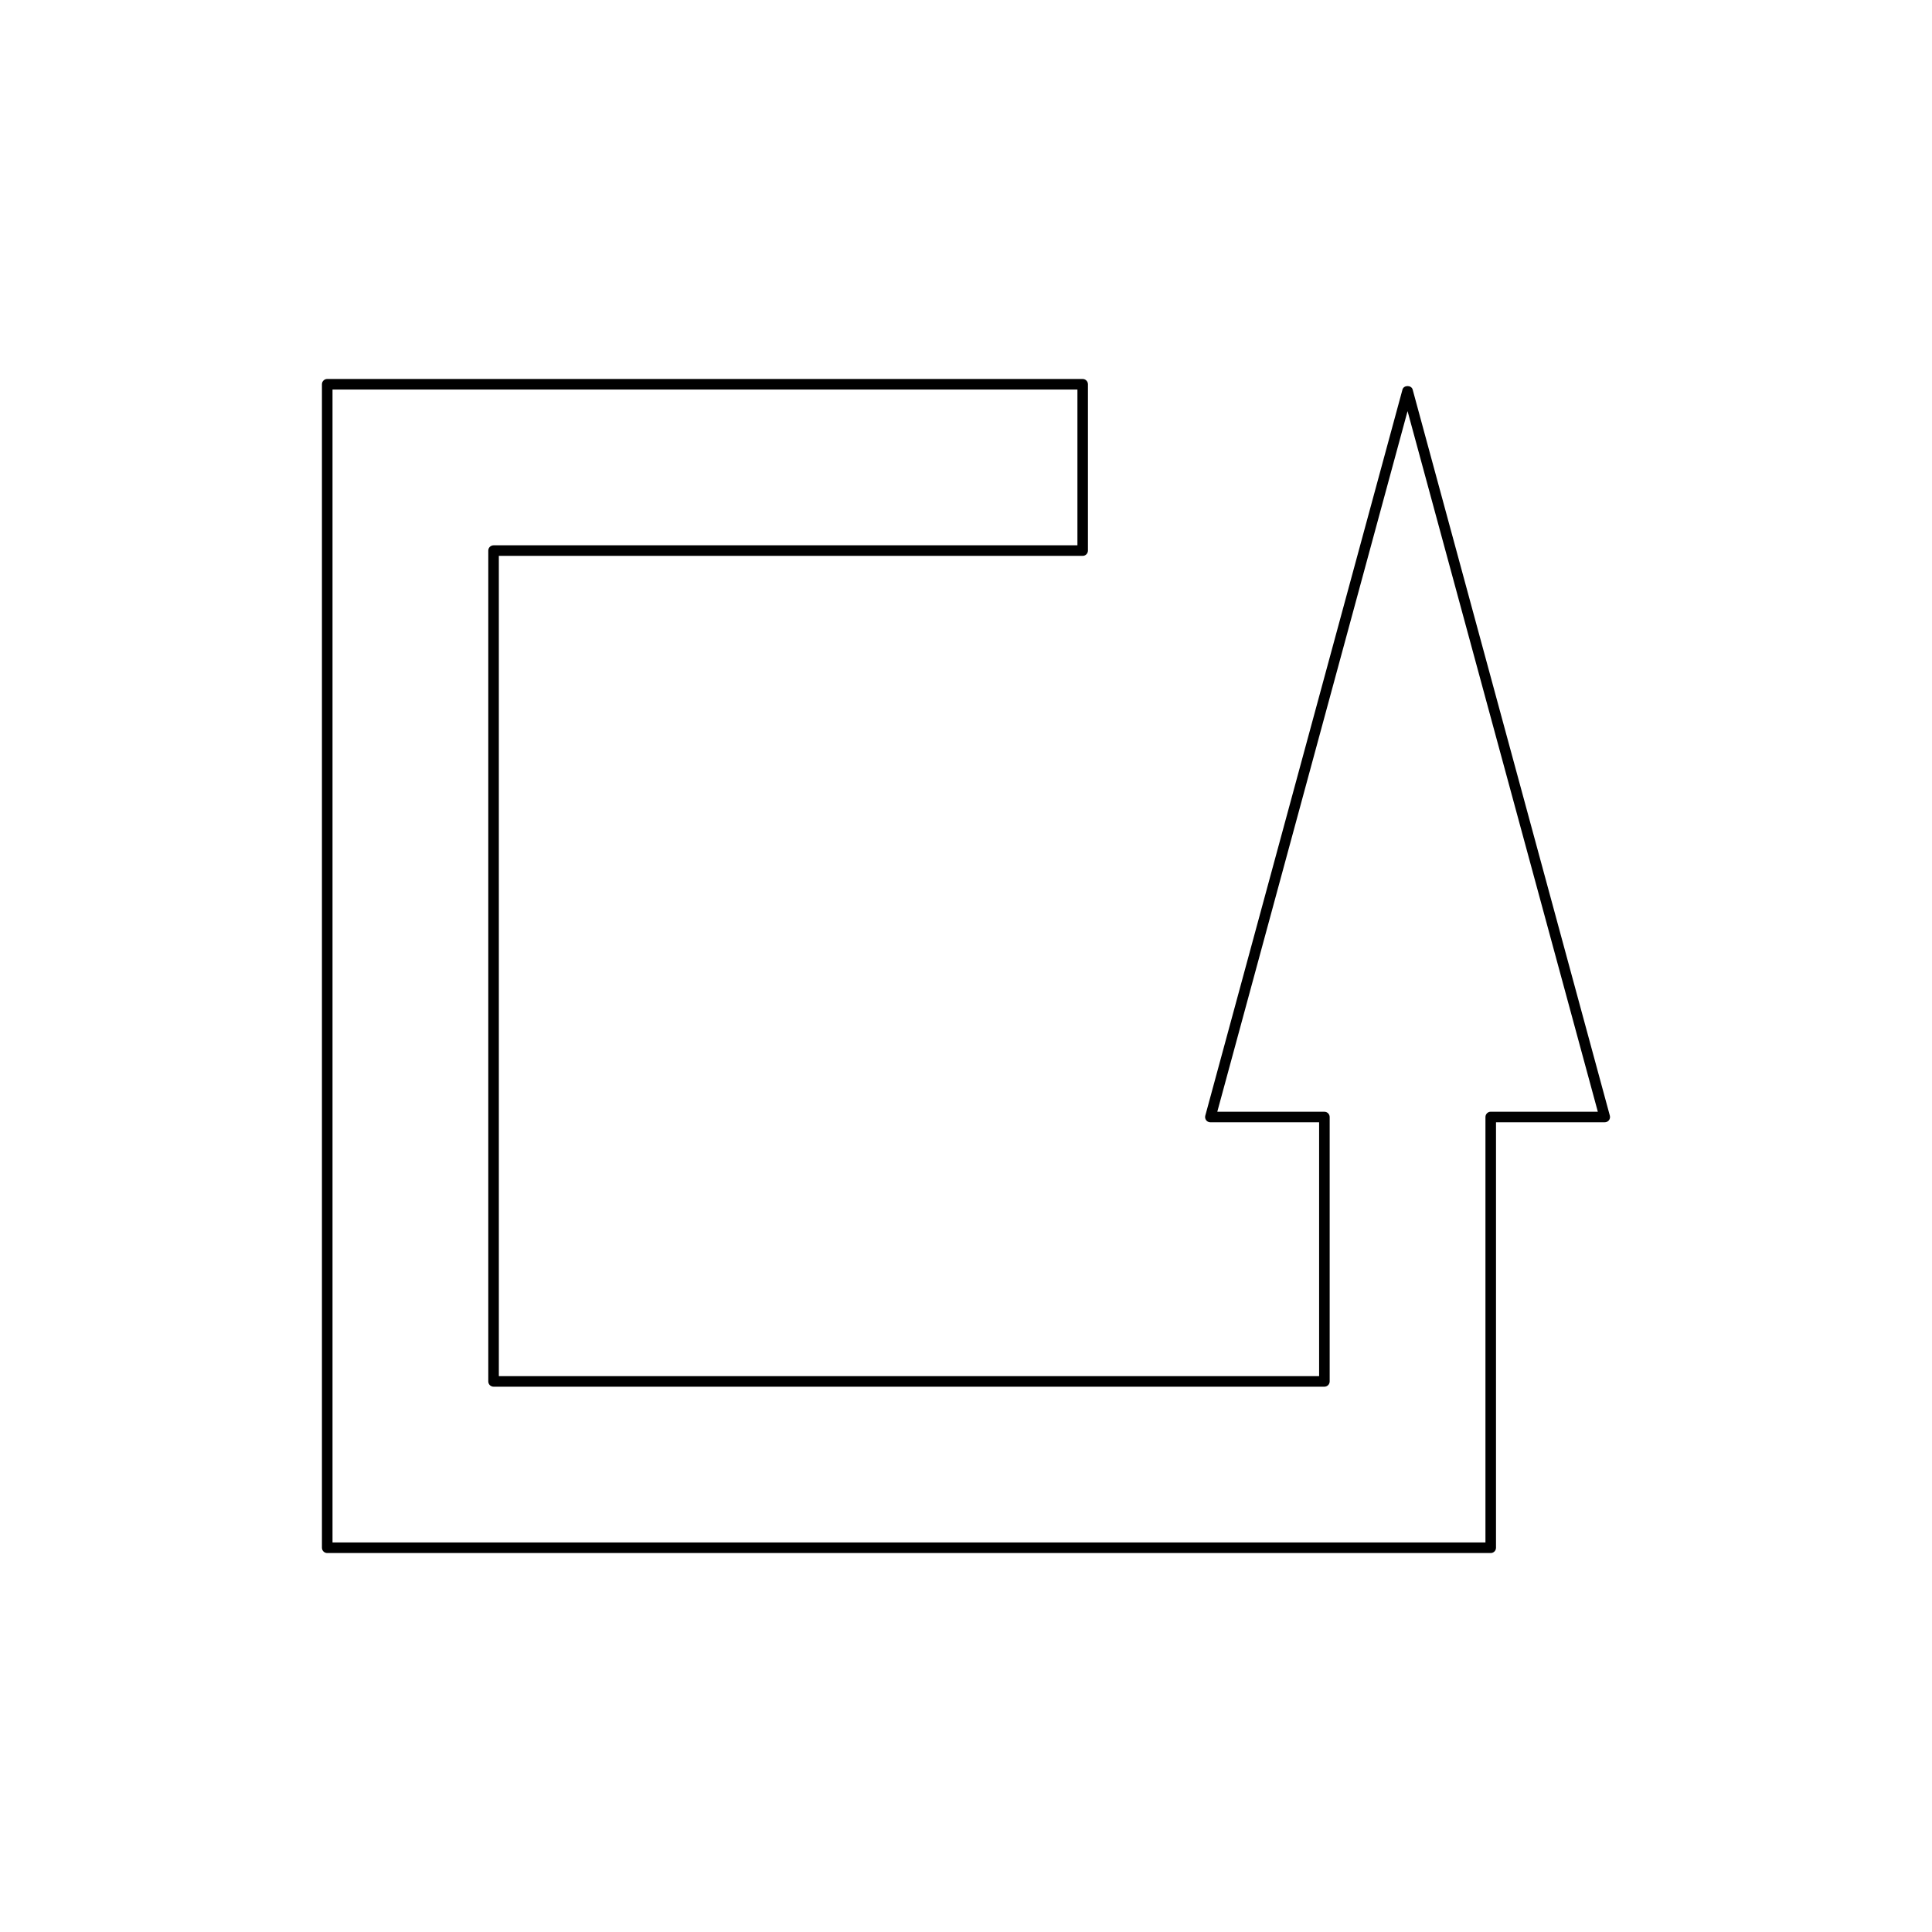
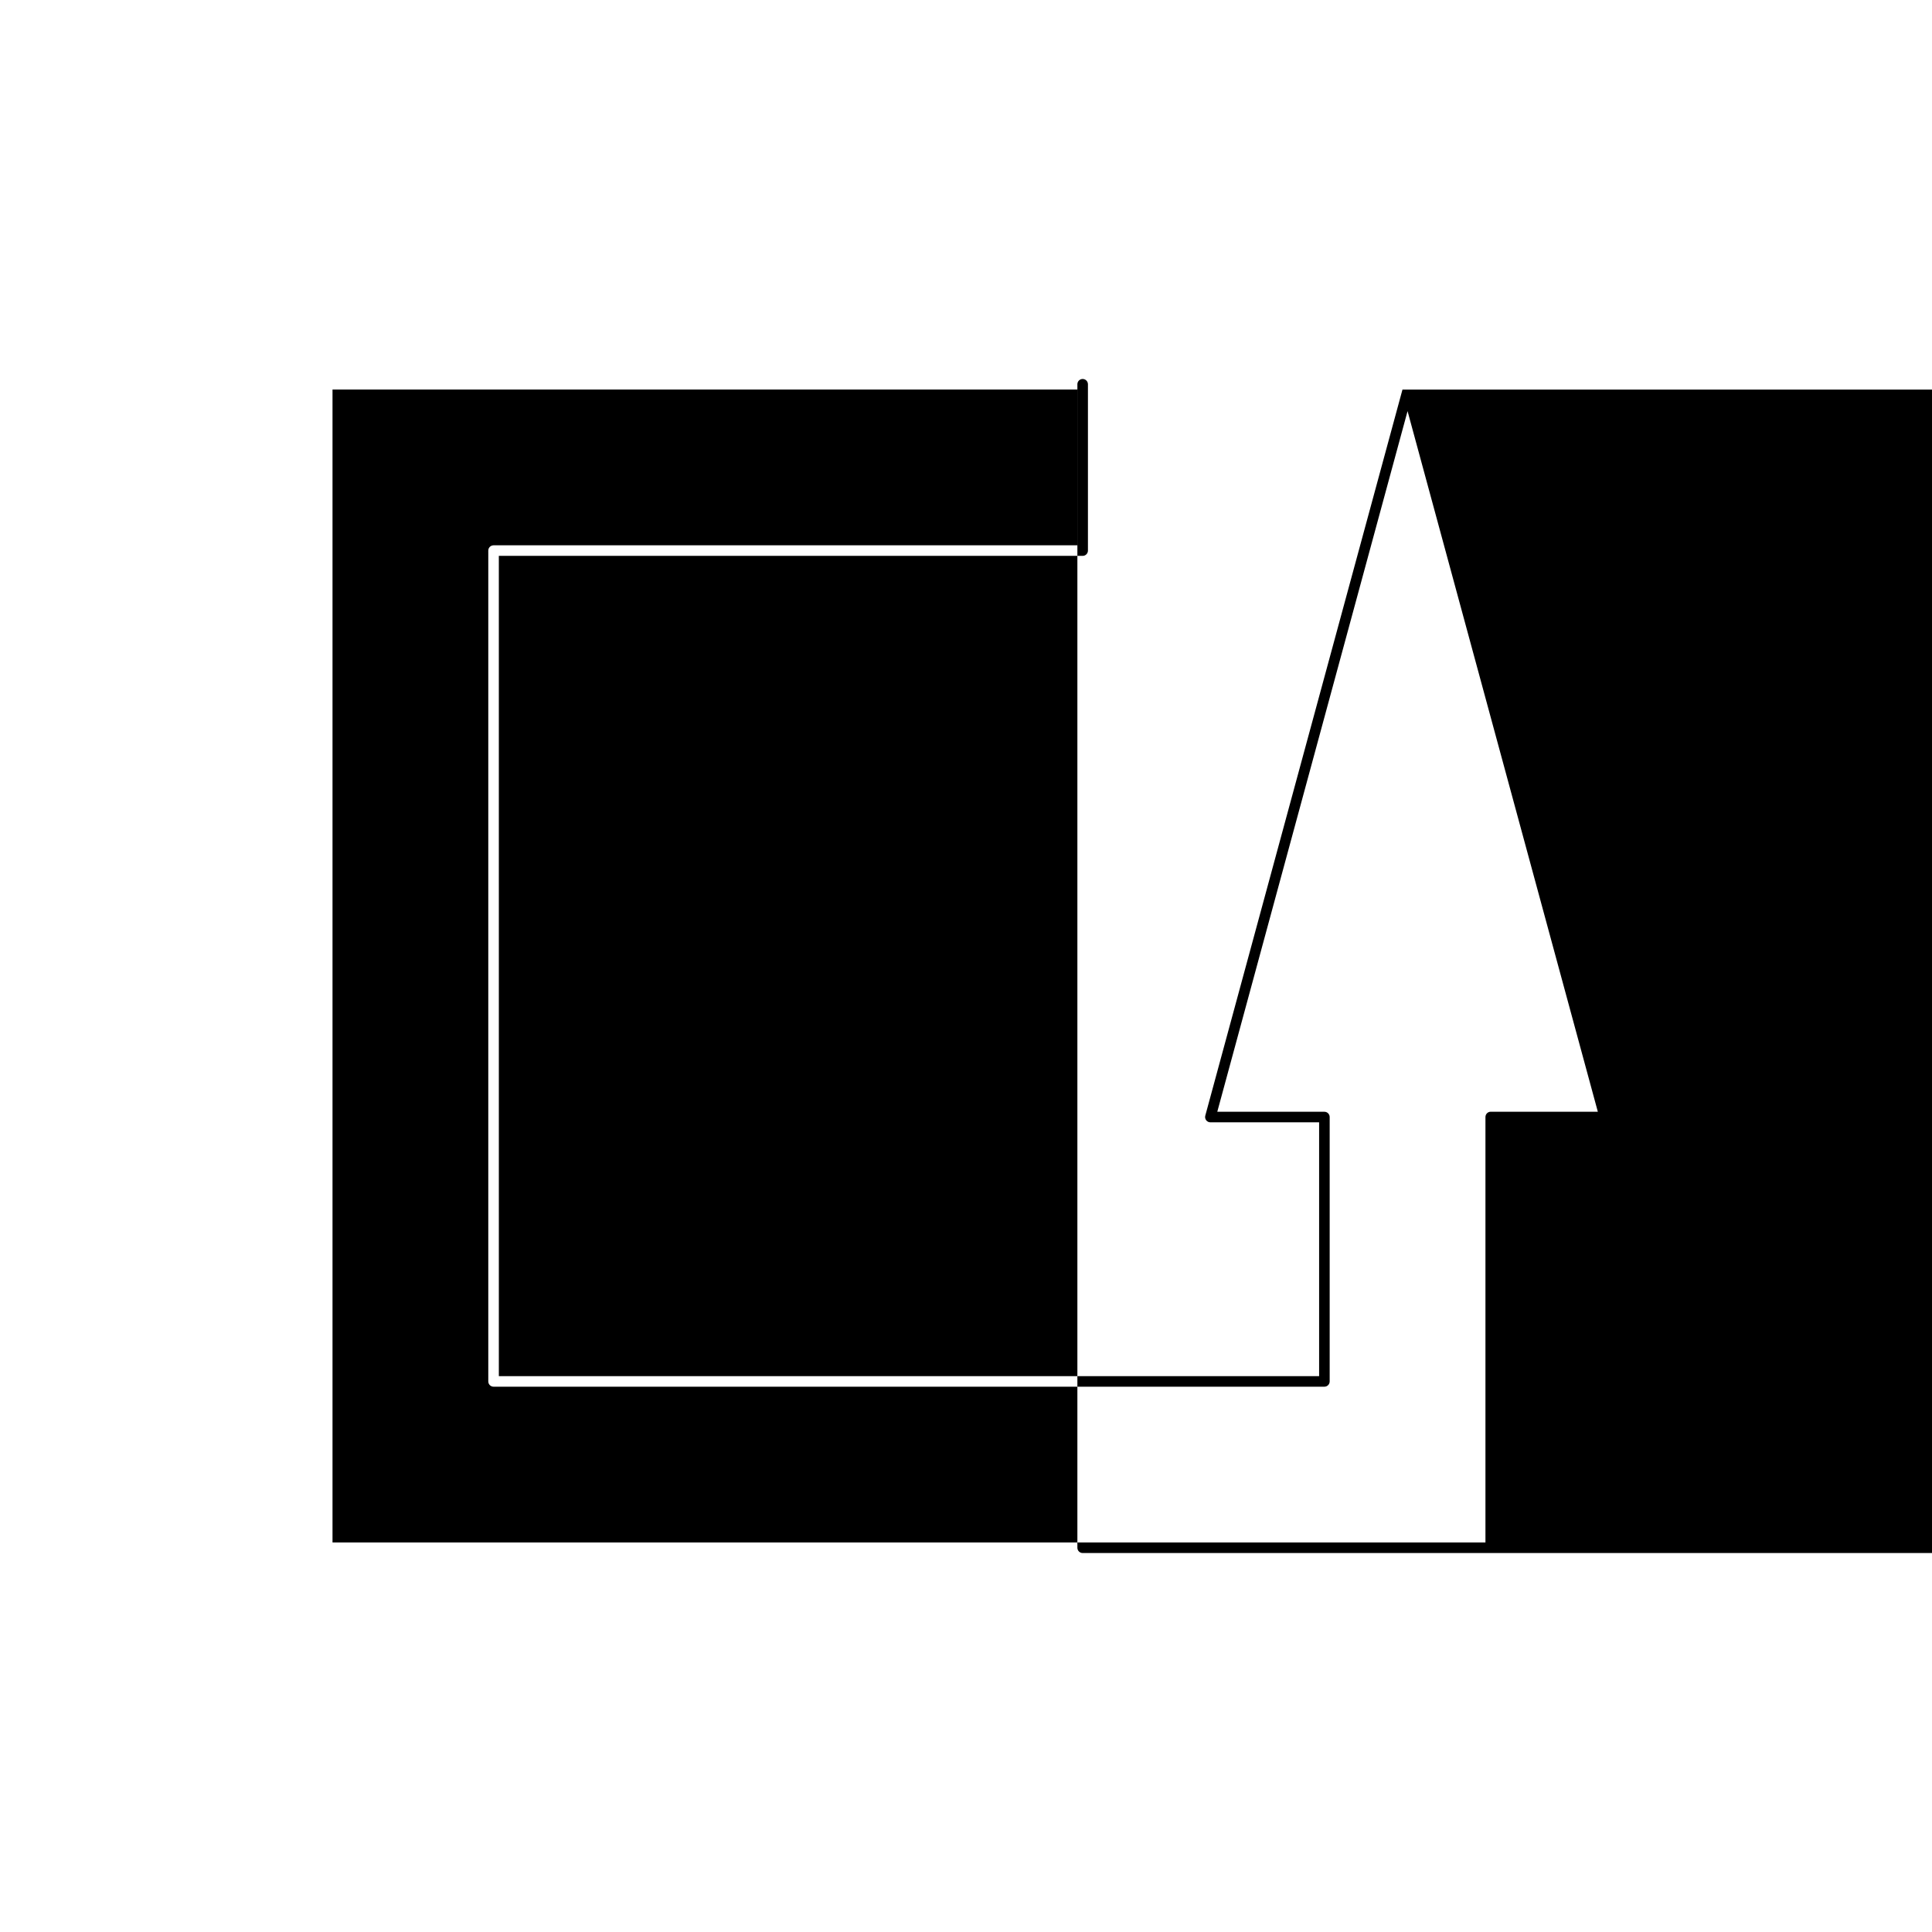
<svg xmlns="http://www.w3.org/2000/svg" fill="#000000" width="800px" height="800px" version="1.1" viewBox="144 144 512 512">
-   <path d="m515.67 247.24-52.258 192.42c-0.113 0.422-0.027 0.871 0.238 1.219 0.266 0.344 0.68 0.547 1.113 0.547h28.816v67.266h-217.38l-0.004-217.38h154.72c0.773 0 1.398-0.629 1.398-1.398v-44.082c0-0.77-0.625-1.398-1.398-1.398h-200.2c-0.773 0-1.398 0.629-1.398 1.398v308.34c0 0.77 0.625 1.398 1.398 1.398h308.34c0.773 0 1.398-0.629 1.398-1.398l0.004-112.75h28.816c0.434 0 0.848-0.203 1.113-0.547 0.266-0.352 0.352-0.797 0.238-1.219l-52.258-192.42c-0.328-1.223-2.371-1.223-2.699 0.004zm23.387 191.38c-0.773 0-1.398 0.629-1.398 1.398v112.75h-305.54v-305.54h197.41v41.285h-154.73c-0.773 0-1.398 0.629-1.398 1.398v220.18c0 0.77 0.625 1.398 1.398 1.398h220.18c0.773 0 1.398-0.629 1.398-1.398v-70.066c0-0.77-0.625-1.398-1.398-1.398h-28.387l50.426-185.68 50.426 185.68z" />
+   <path d="m515.67 247.24-52.258 192.42c-0.113 0.422-0.027 0.871 0.238 1.219 0.266 0.344 0.68 0.547 1.113 0.547h28.816v67.266h-217.38l-0.004-217.38h154.72c0.773 0 1.398-0.629 1.398-1.398v-44.082c0-0.77-0.625-1.398-1.398-1.398c-0.773 0-1.398 0.629-1.398 1.398v308.34c0 0.77 0.625 1.398 1.398 1.398h308.34c0.773 0 1.398-0.629 1.398-1.398l0.004-112.75h28.816c0.434 0 0.848-0.203 1.113-0.547 0.266-0.352 0.352-0.797 0.238-1.219l-52.258-192.42c-0.328-1.223-2.371-1.223-2.699 0.004zm23.387 191.38c-0.773 0-1.398 0.629-1.398 1.398v112.75h-305.54v-305.54h197.41v41.285h-154.73c-0.773 0-1.398 0.629-1.398 1.398v220.18c0 0.77 0.625 1.398 1.398 1.398h220.18c0.773 0 1.398-0.629 1.398-1.398v-70.066c0-0.77-0.625-1.398-1.398-1.398h-28.387l50.426-185.68 50.426 185.68z" />
</svg>